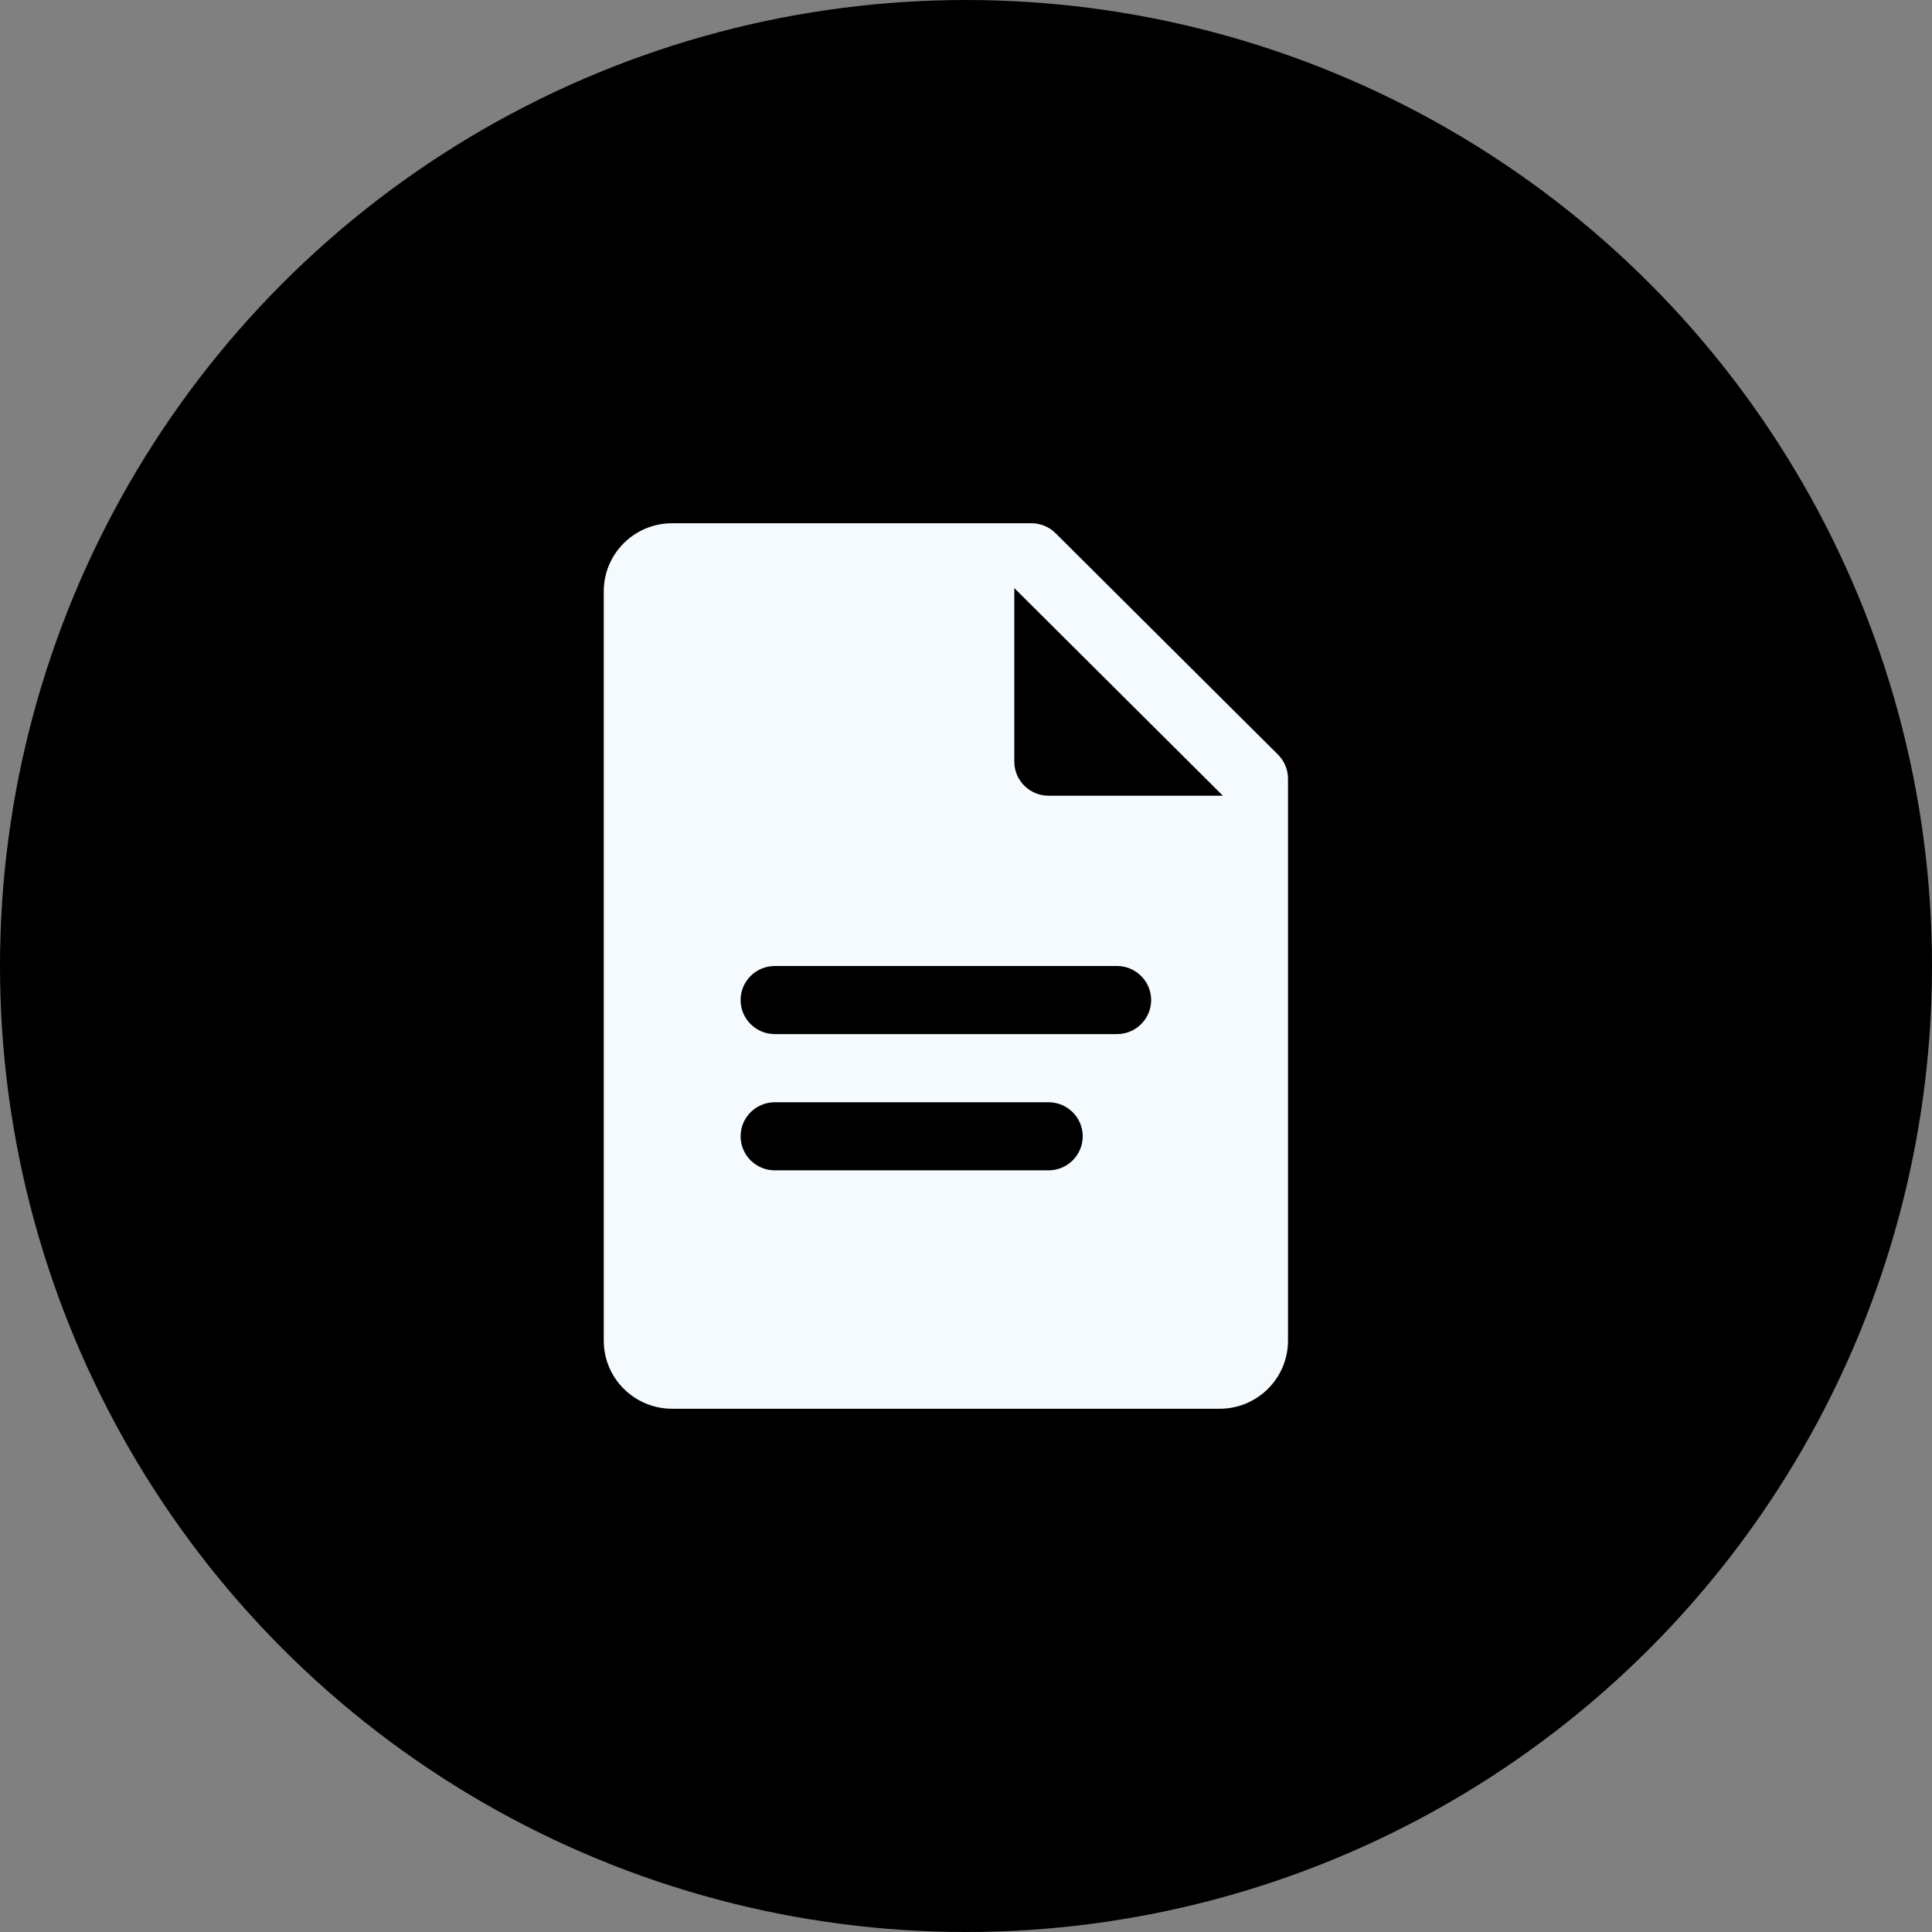
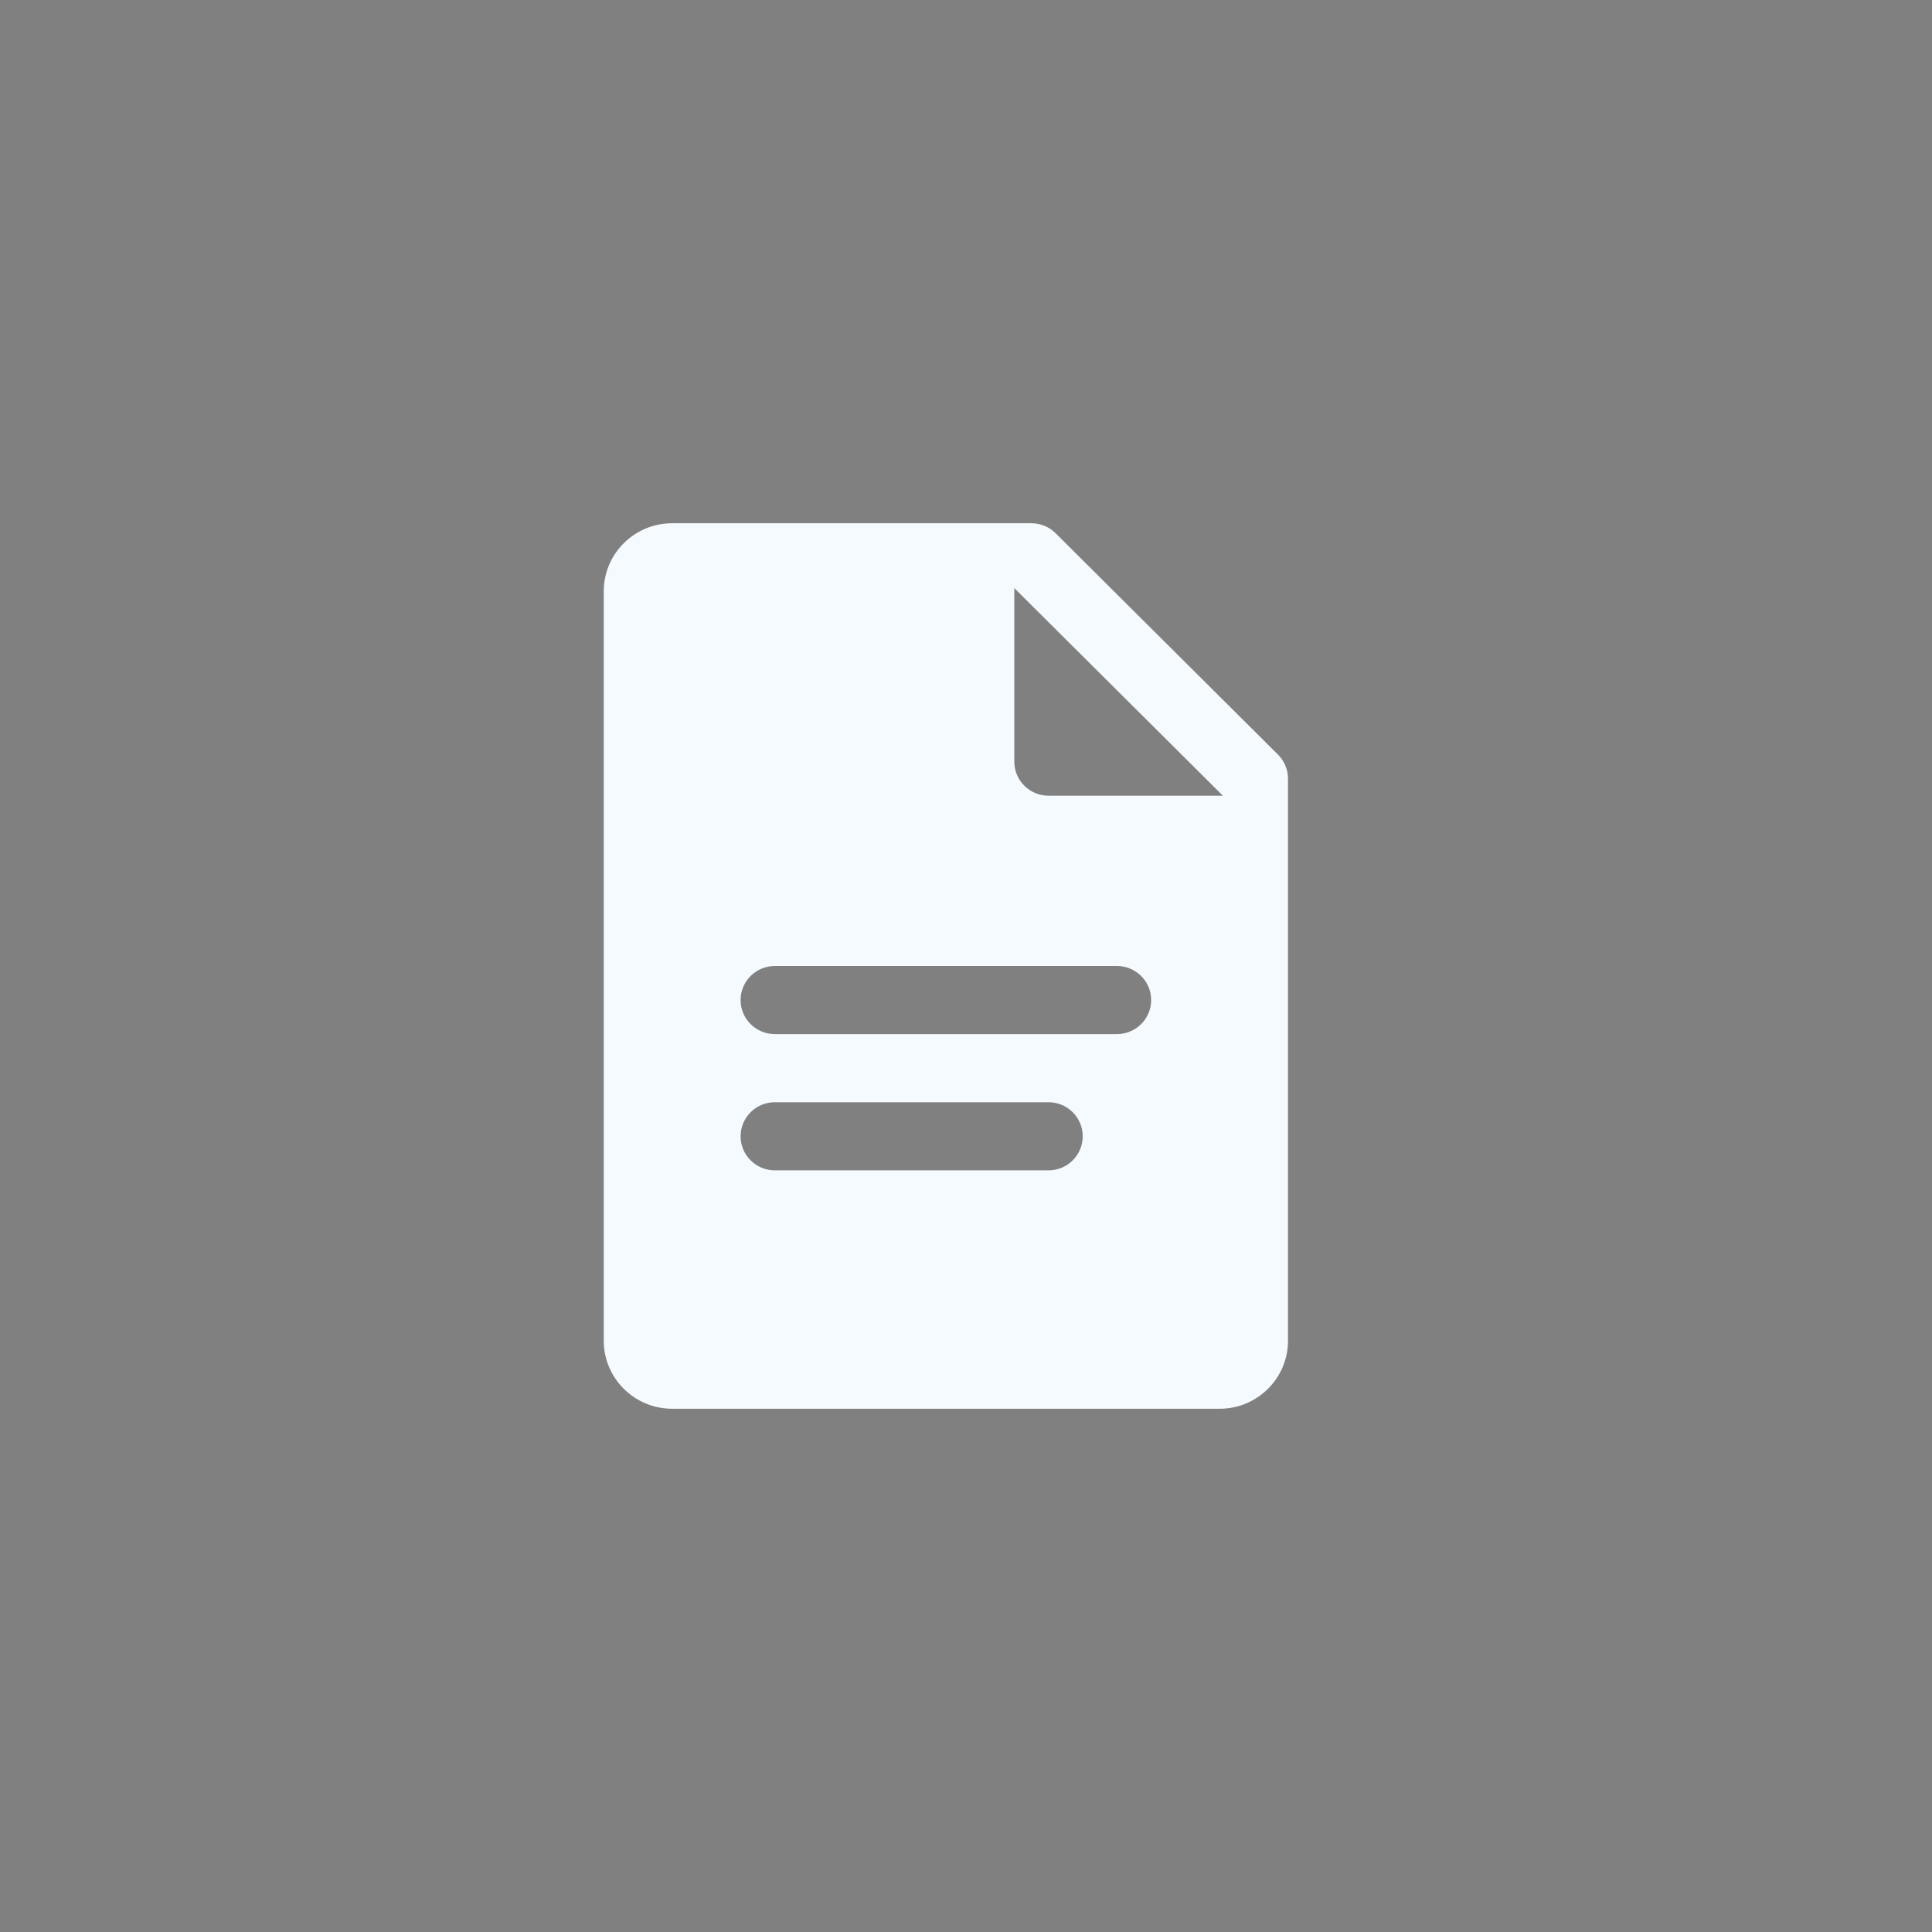
<svg xmlns="http://www.w3.org/2000/svg" width="48" height="48" viewBox="0 0 48 48" fill="none">
  <rect x="0" y="0" width="48" height="48" fill="#808080" stroke="none" />
-   <circle cx="24" cy="24" r="24" fill="black" />
  <path d="M31.751 18.748L26.226 13.248C26.066 13.089 25.85 13 25.625 13H16.7C15.761 13 15 13.757 15 14.692V33.308C15 34.243 15.761 35 16.7 35H30.3C31.239 35 32 34.243 32 33.308V19.346C32 19.122 31.911 18.907 31.751 18.748ZM26.05 29.077H19.25C18.781 29.077 18.4 28.698 18.4 28.231C18.4 27.764 18.781 27.385 19.25 27.385H26.05C26.519 27.385 26.9 27.764 26.9 28.231C26.9 28.698 26.519 29.077 26.05 29.077ZM27.75 25.692H19.25C18.781 25.692 18.4 25.313 18.4 24.846C18.4 24.379 18.781 24 19.25 24H27.75C28.219 24 28.6 24.379 28.6 24.846C28.6 25.313 28.219 25.692 27.75 25.692ZM26.05 19.769C25.581 19.769 25.2 19.39 25.2 18.923V14.611L30.382 19.769H26.05Z" fill="#F4FAFD" />
</svg>